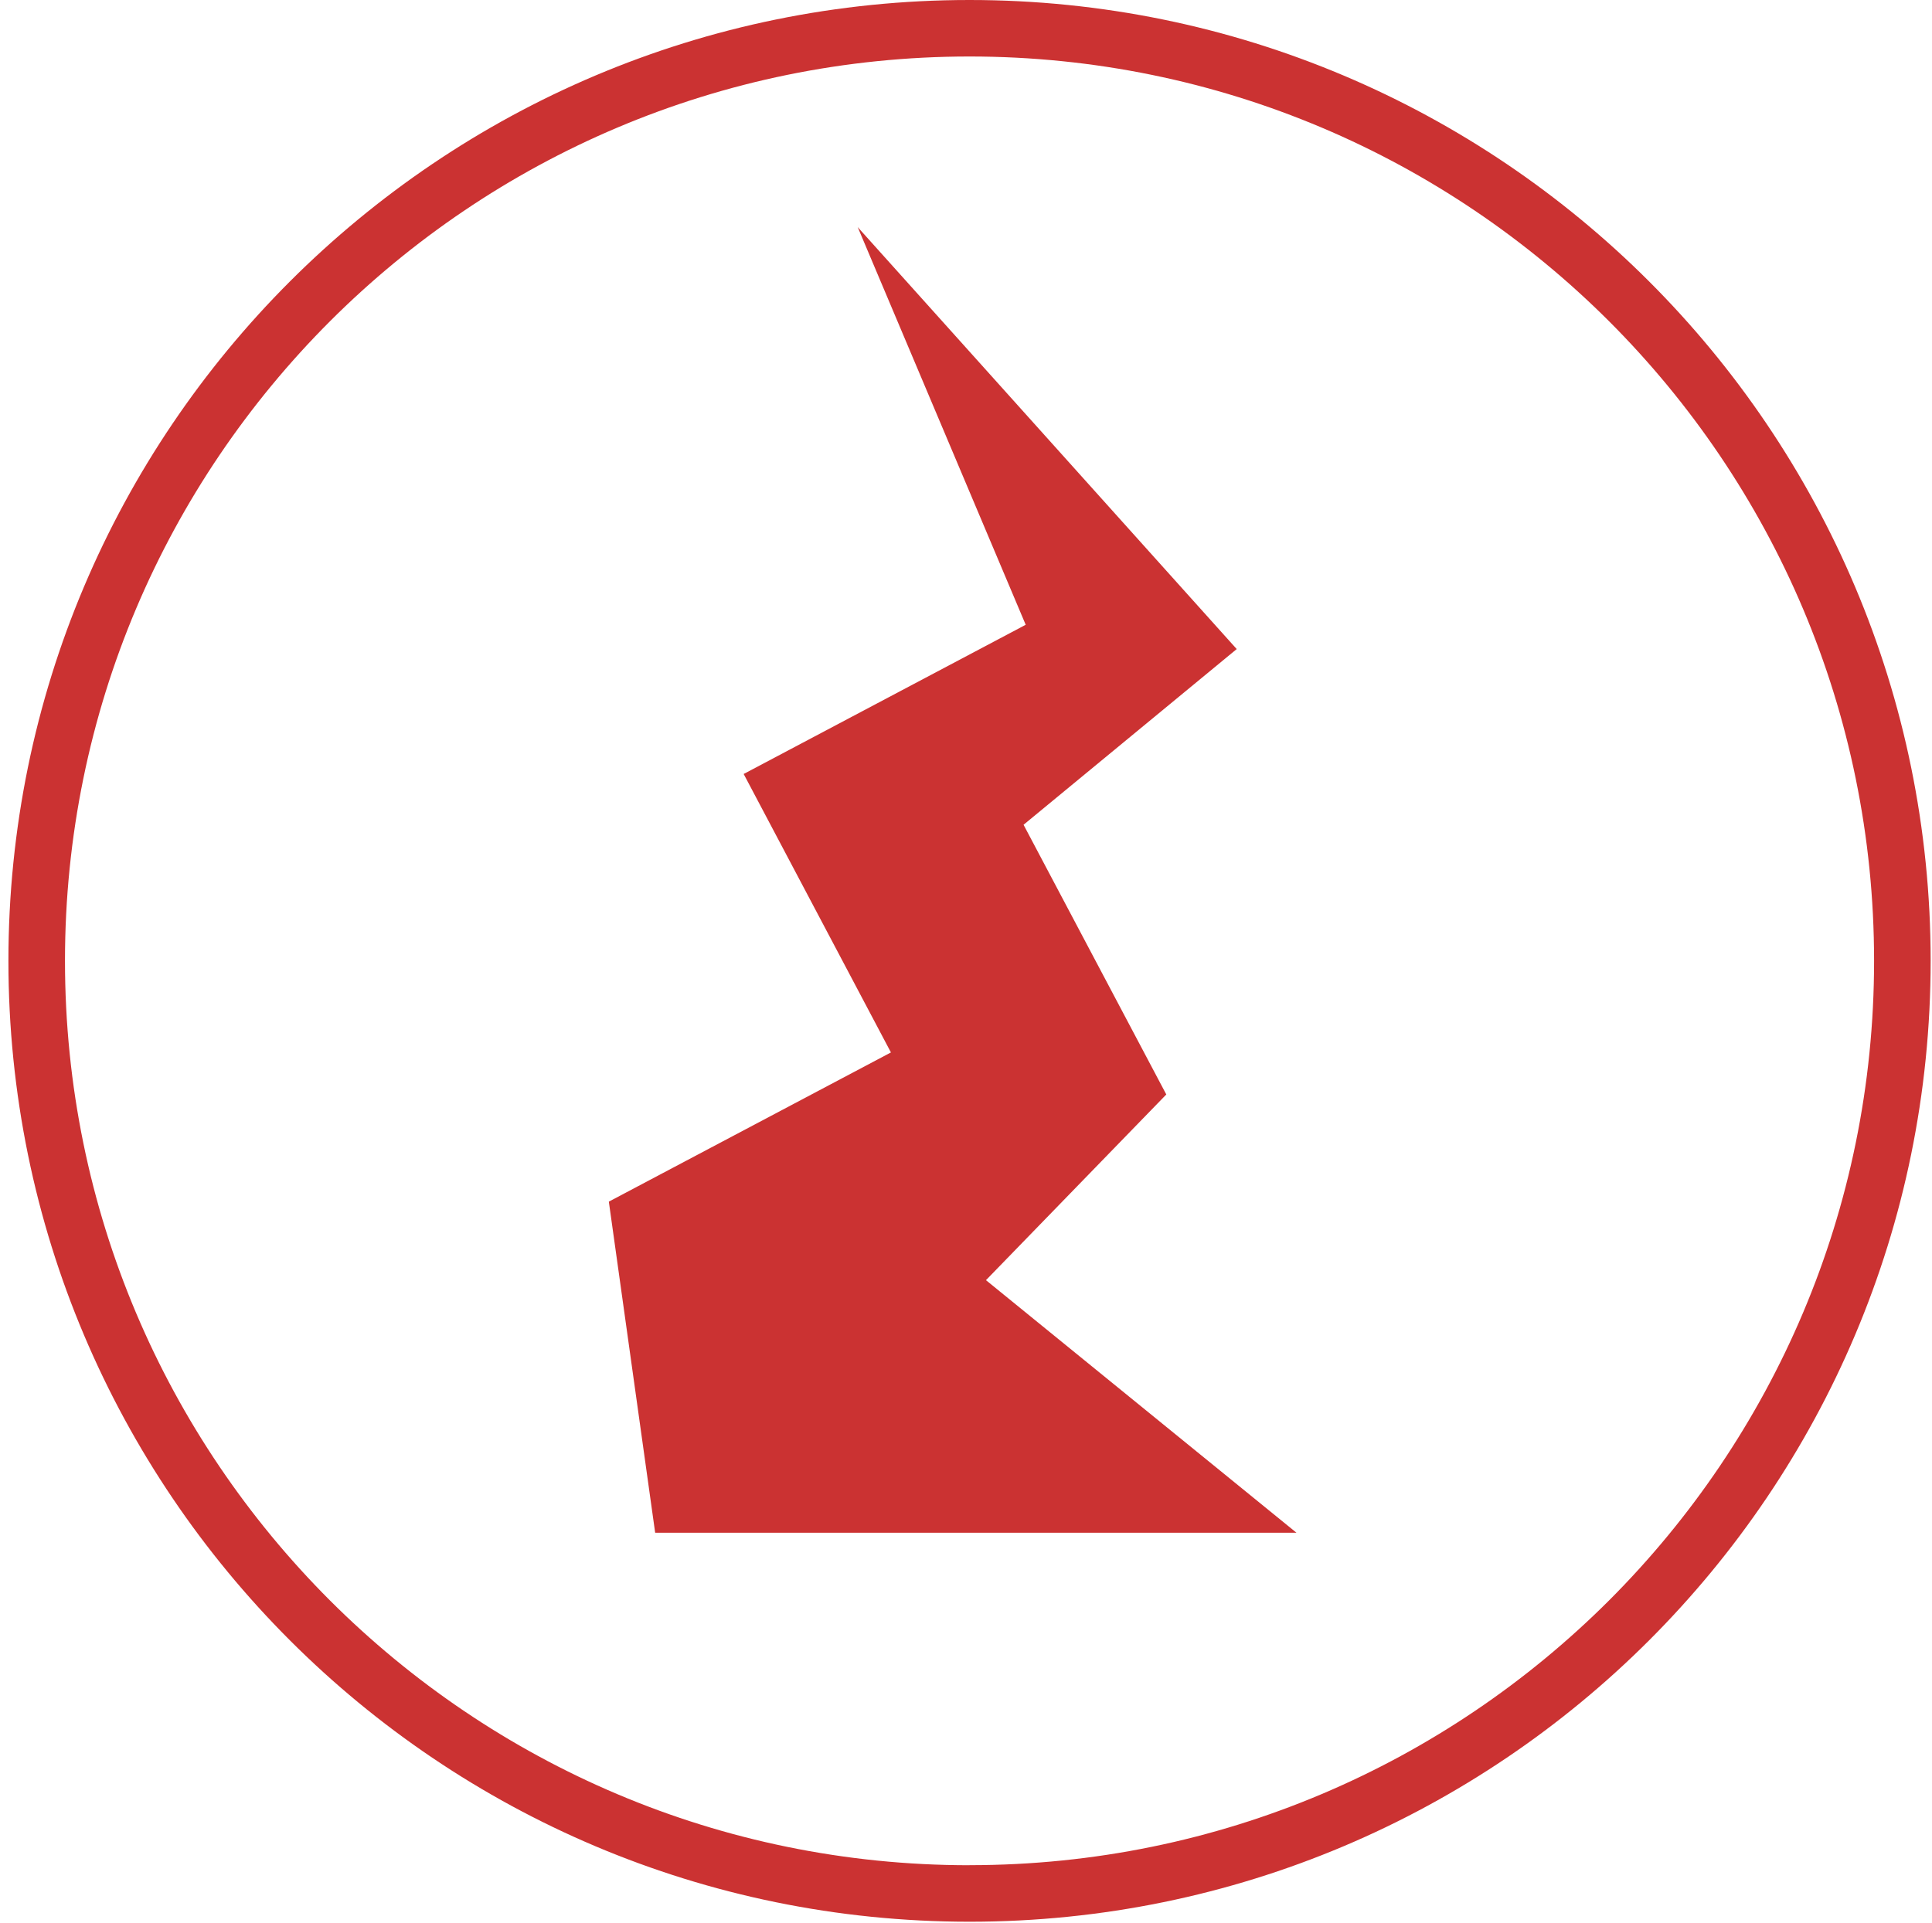
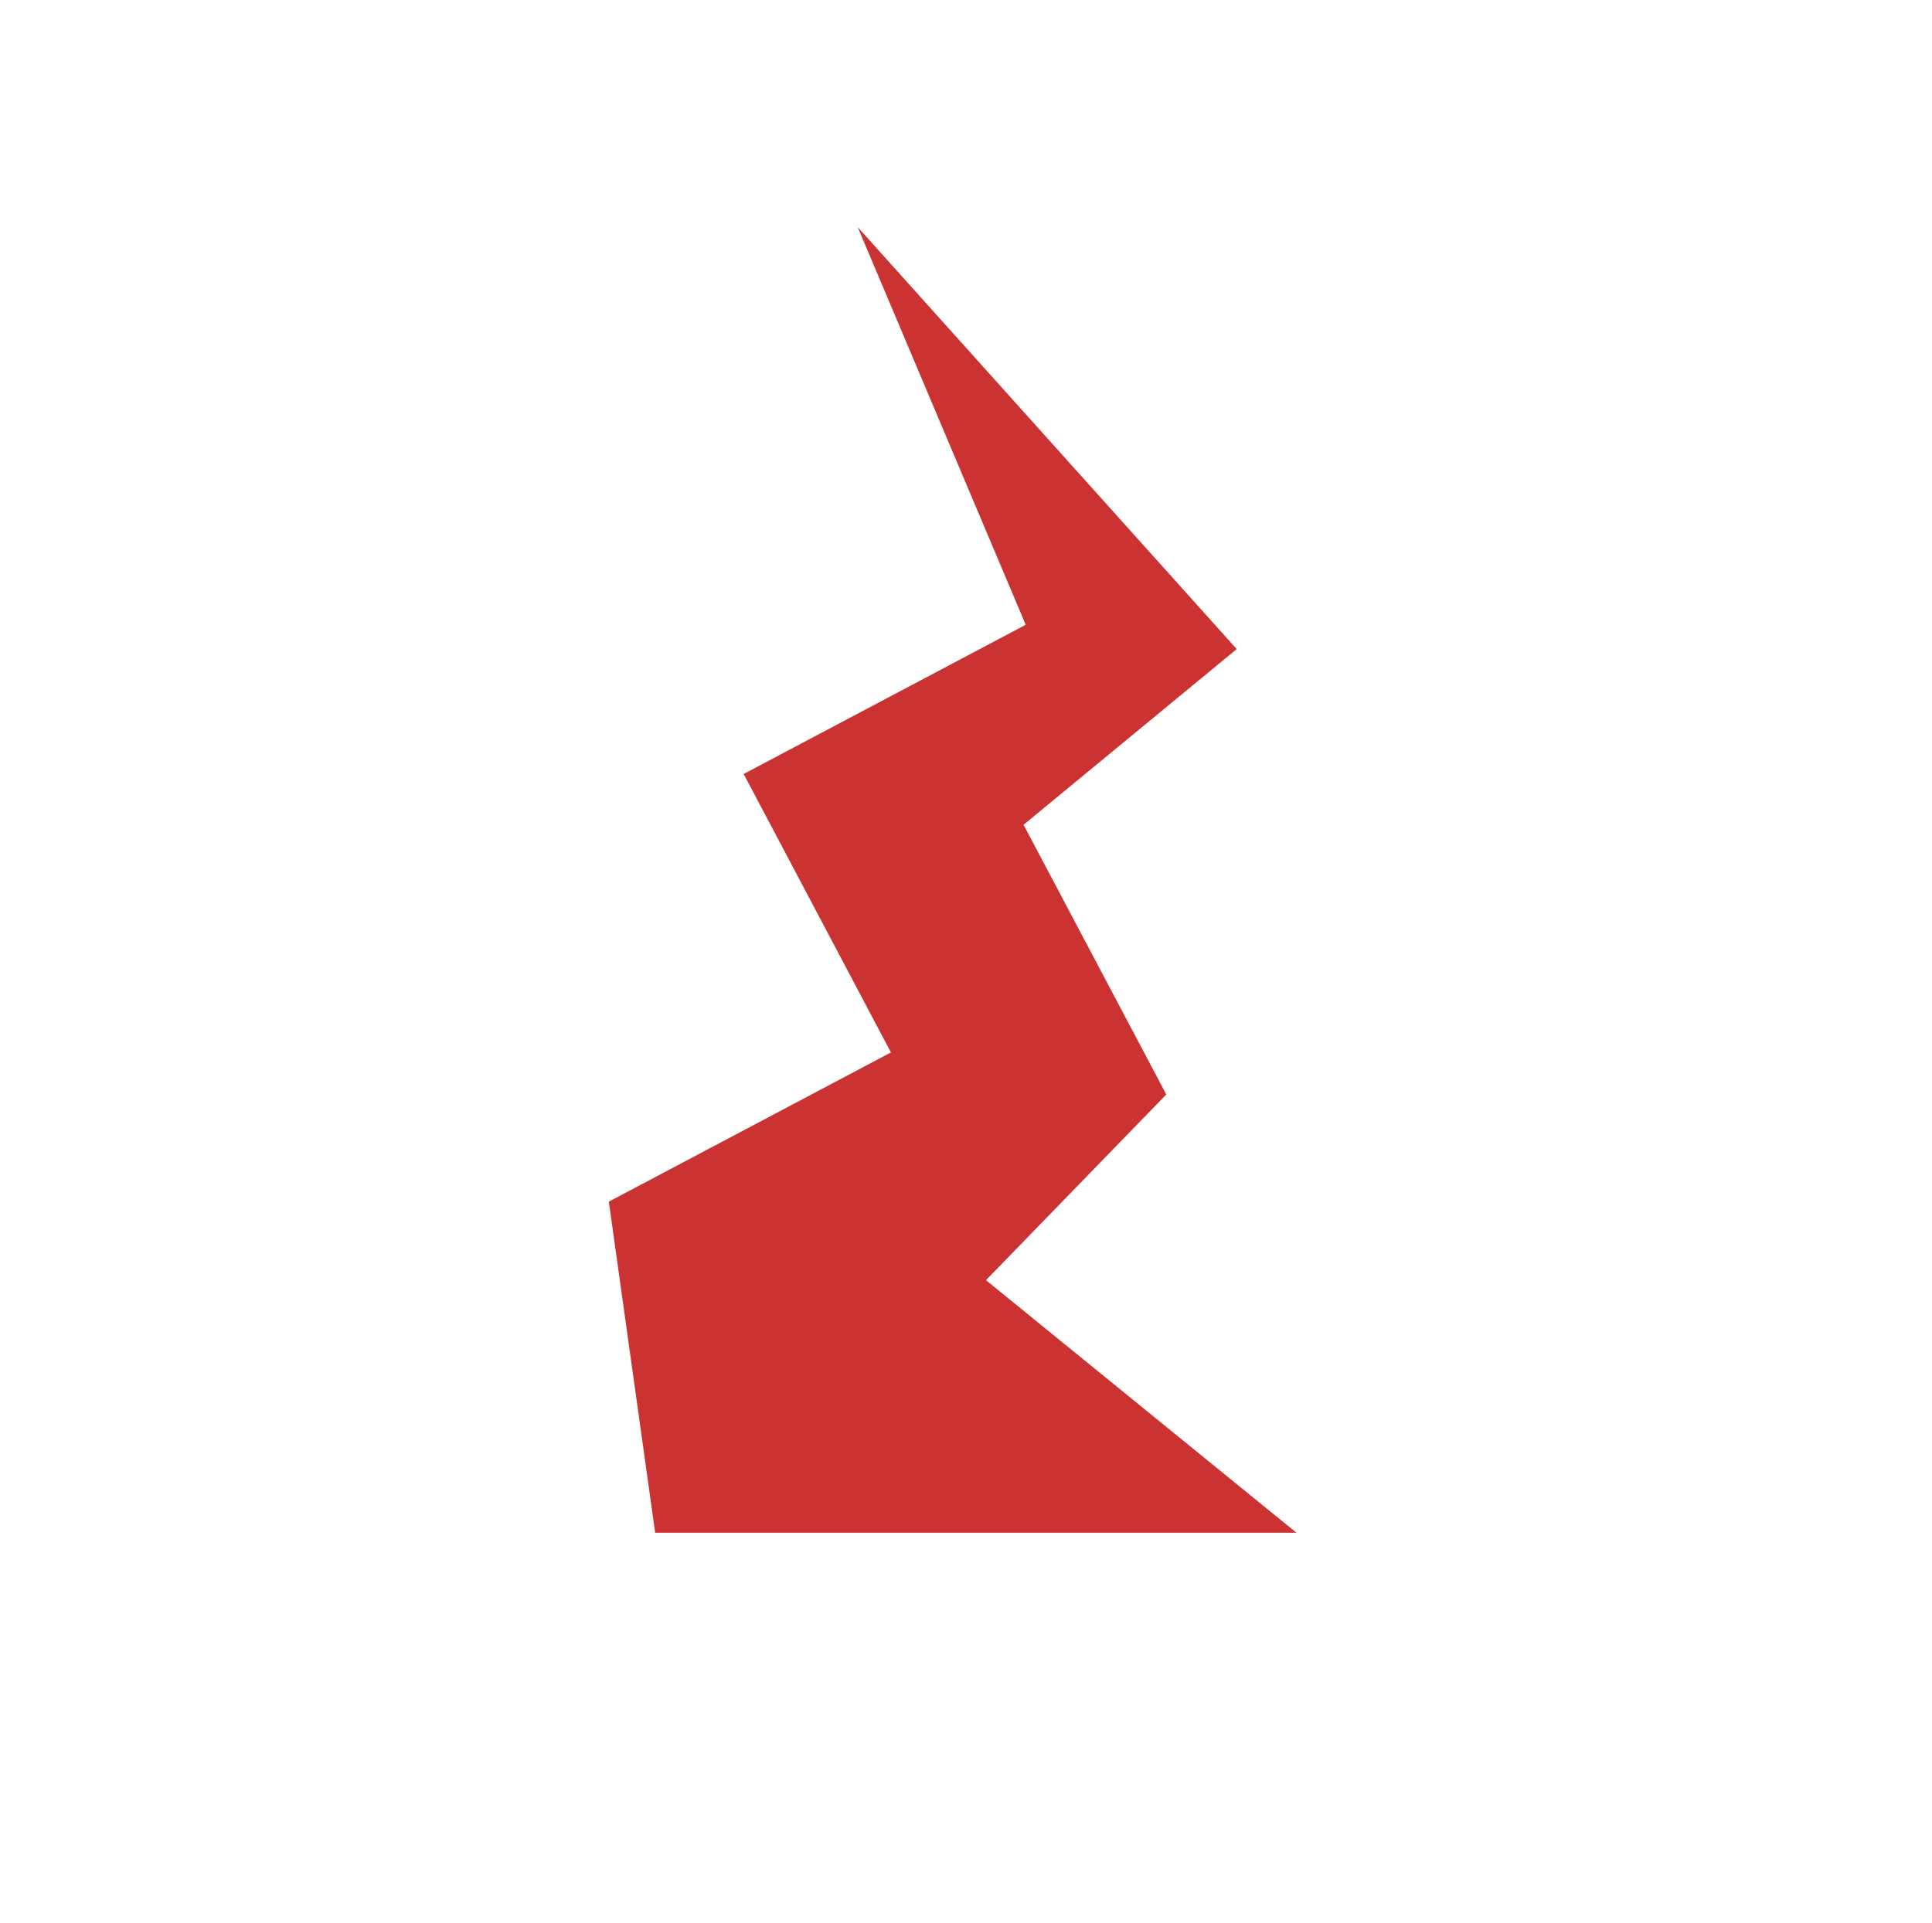
<svg xmlns="http://www.w3.org/2000/svg" version="1.1" id="Слой_1" x="0px" y="0px" width="34.189px" height="34.039px" viewBox="0 0 34.189 34.039" xml:space="preserve">
-   <path fill="#CB3232" d="M17.157,33.516v0.5c9.393,0,17.008-7.613,17.008-17.008C34.165,7.615,26.55,0.001,17.157,0 C7.763,0.001,0.149,7.615,0.149,17.008c0,9.395,7.614,17.008,17.008,17.008v-1c-4.422,0-8.421-1.791-11.319-4.688 C2.941,25.43,1.15,21.43,1.15,17.007c0-4.422,1.791-8.421,4.688-11.319C8.736,2.791,12.735,1.001,17.157,1 c4.422,0.001,8.42,1.791,11.319,4.688c2.897,2.898,4.688,6.897,4.688,11.319c0,4.421-1.791,8.421-4.688,11.32 c-2.898,2.896-6.896,4.688-11.319,4.688V33.516" />
  <polygon fill="#CB3232" points="22.943,27.131 17.448,22.66 20.639,19.373 18.113,14.599 21.885,11.489 15.178,4.02 18.151,11.059 13.16,13.7 15.766,18.629 10.774,21.27 11.594,27.131 " />
</svg>